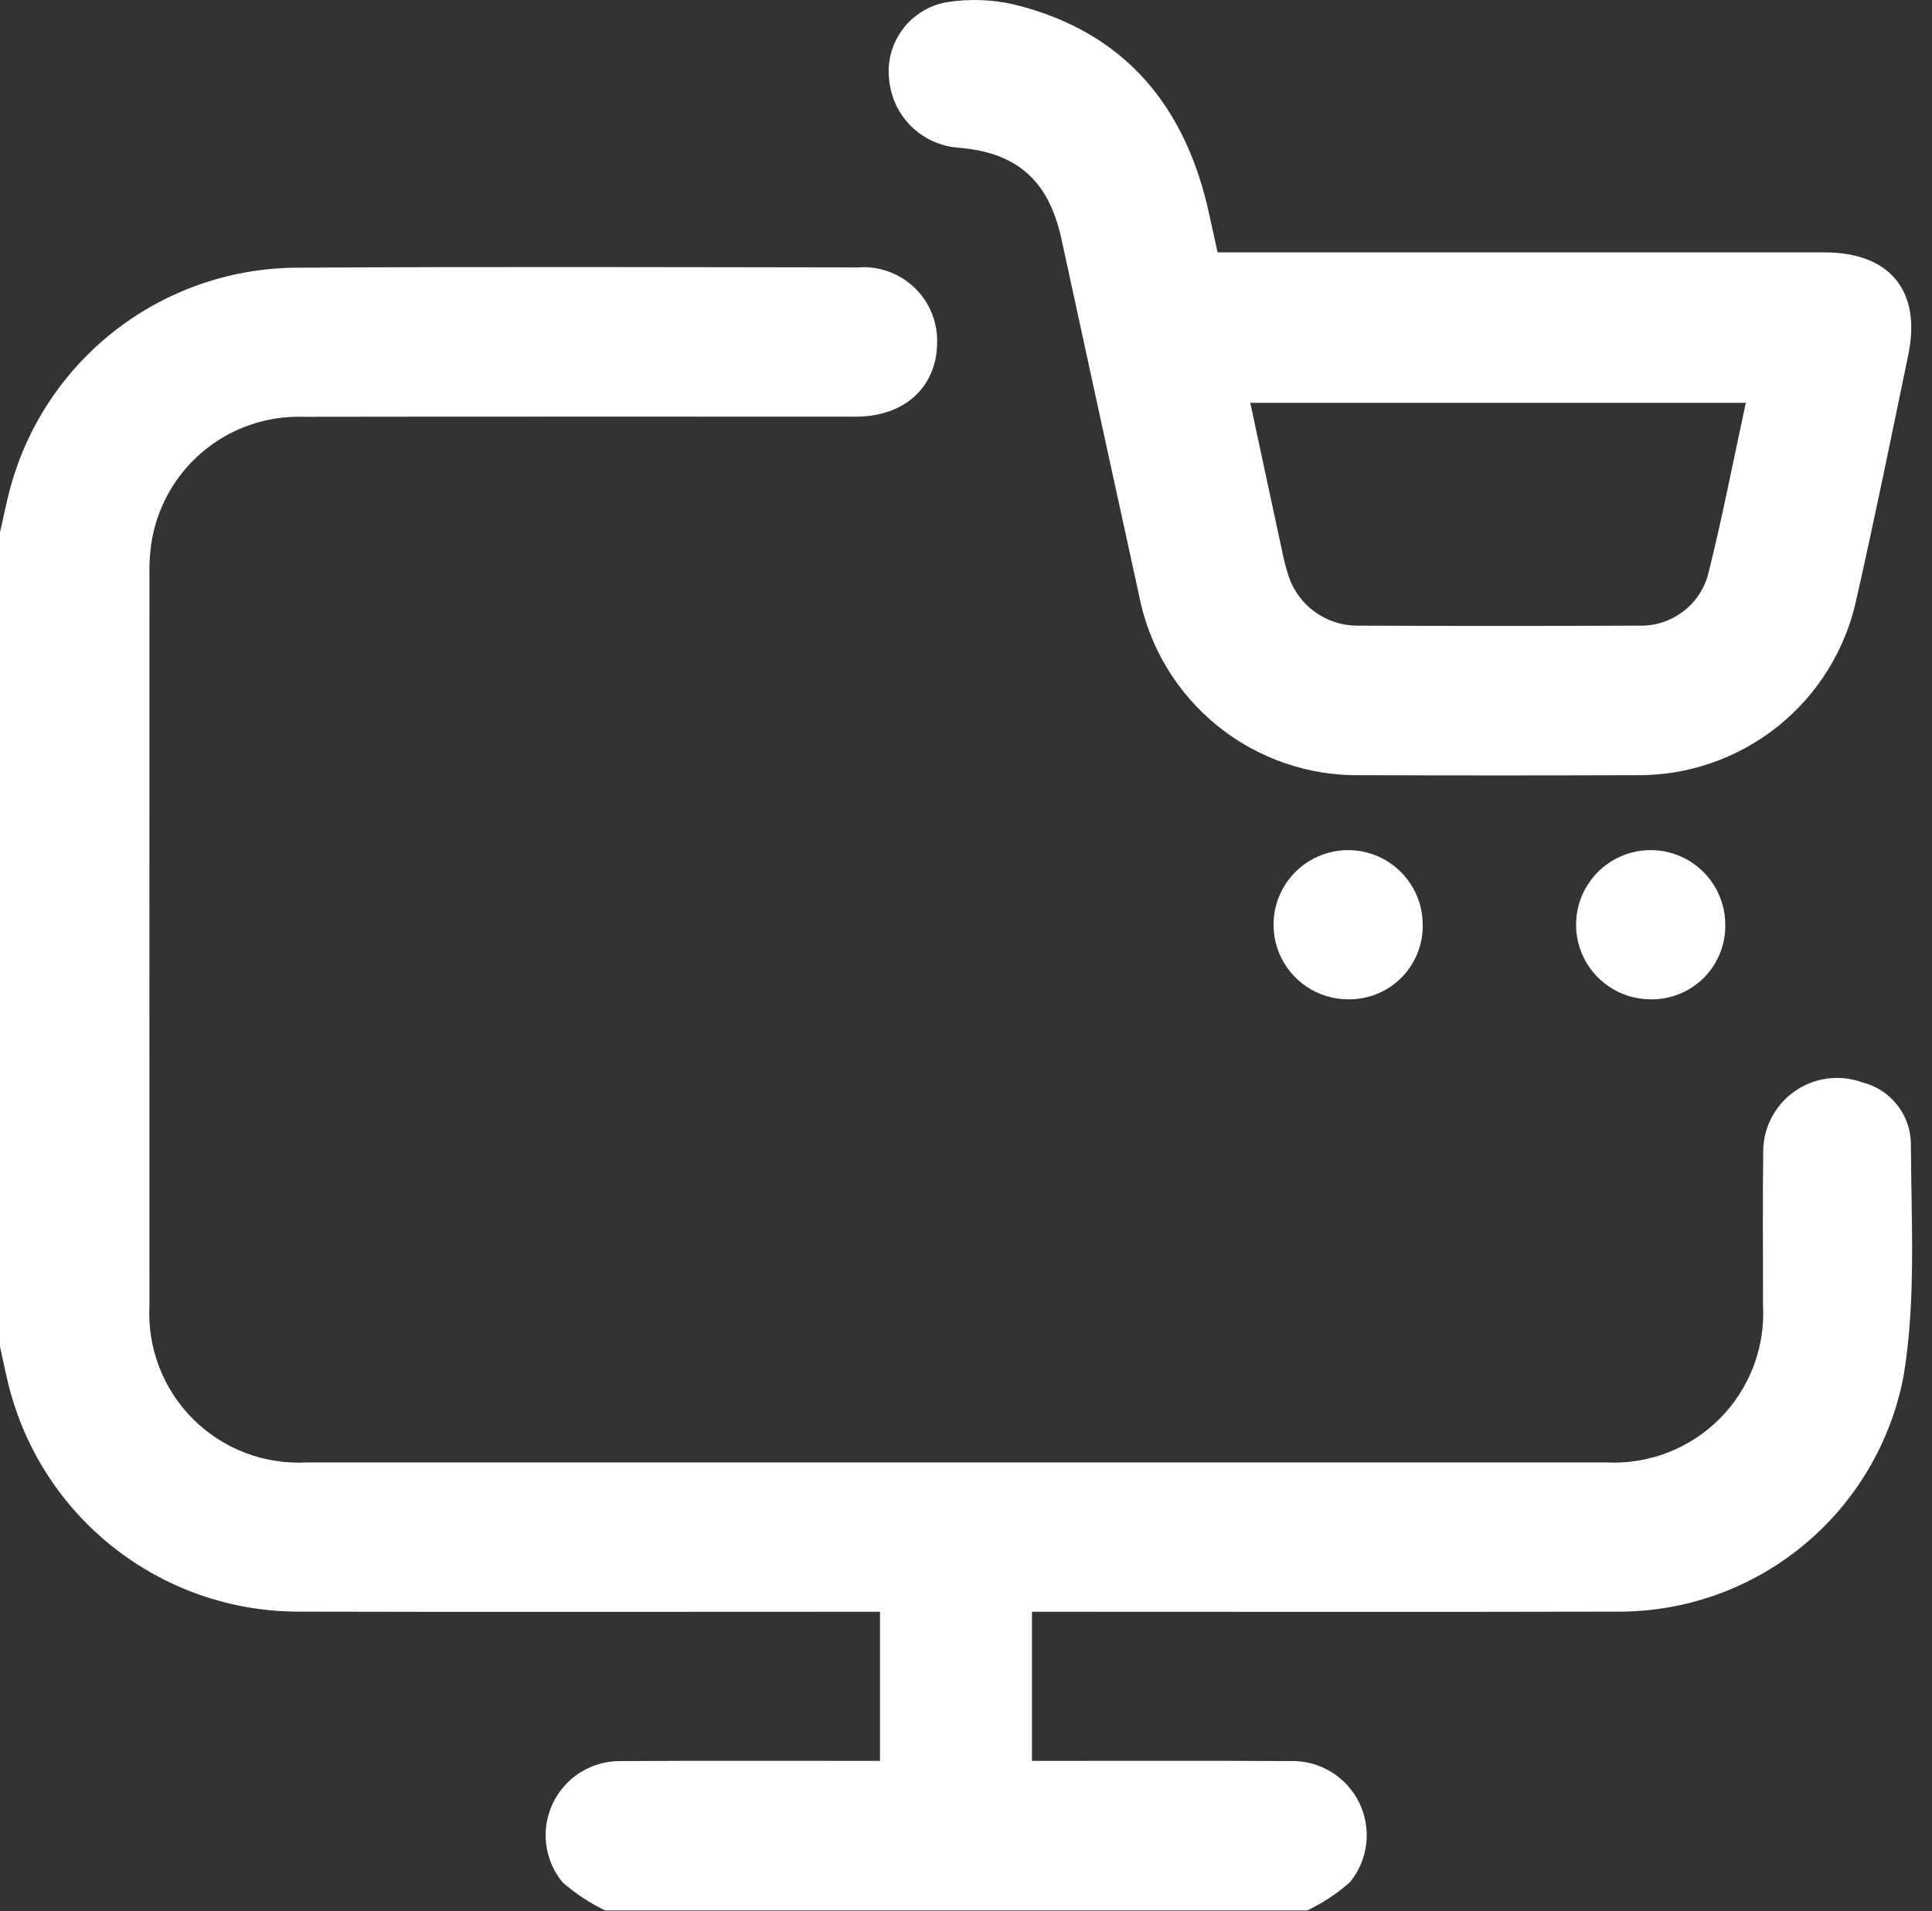
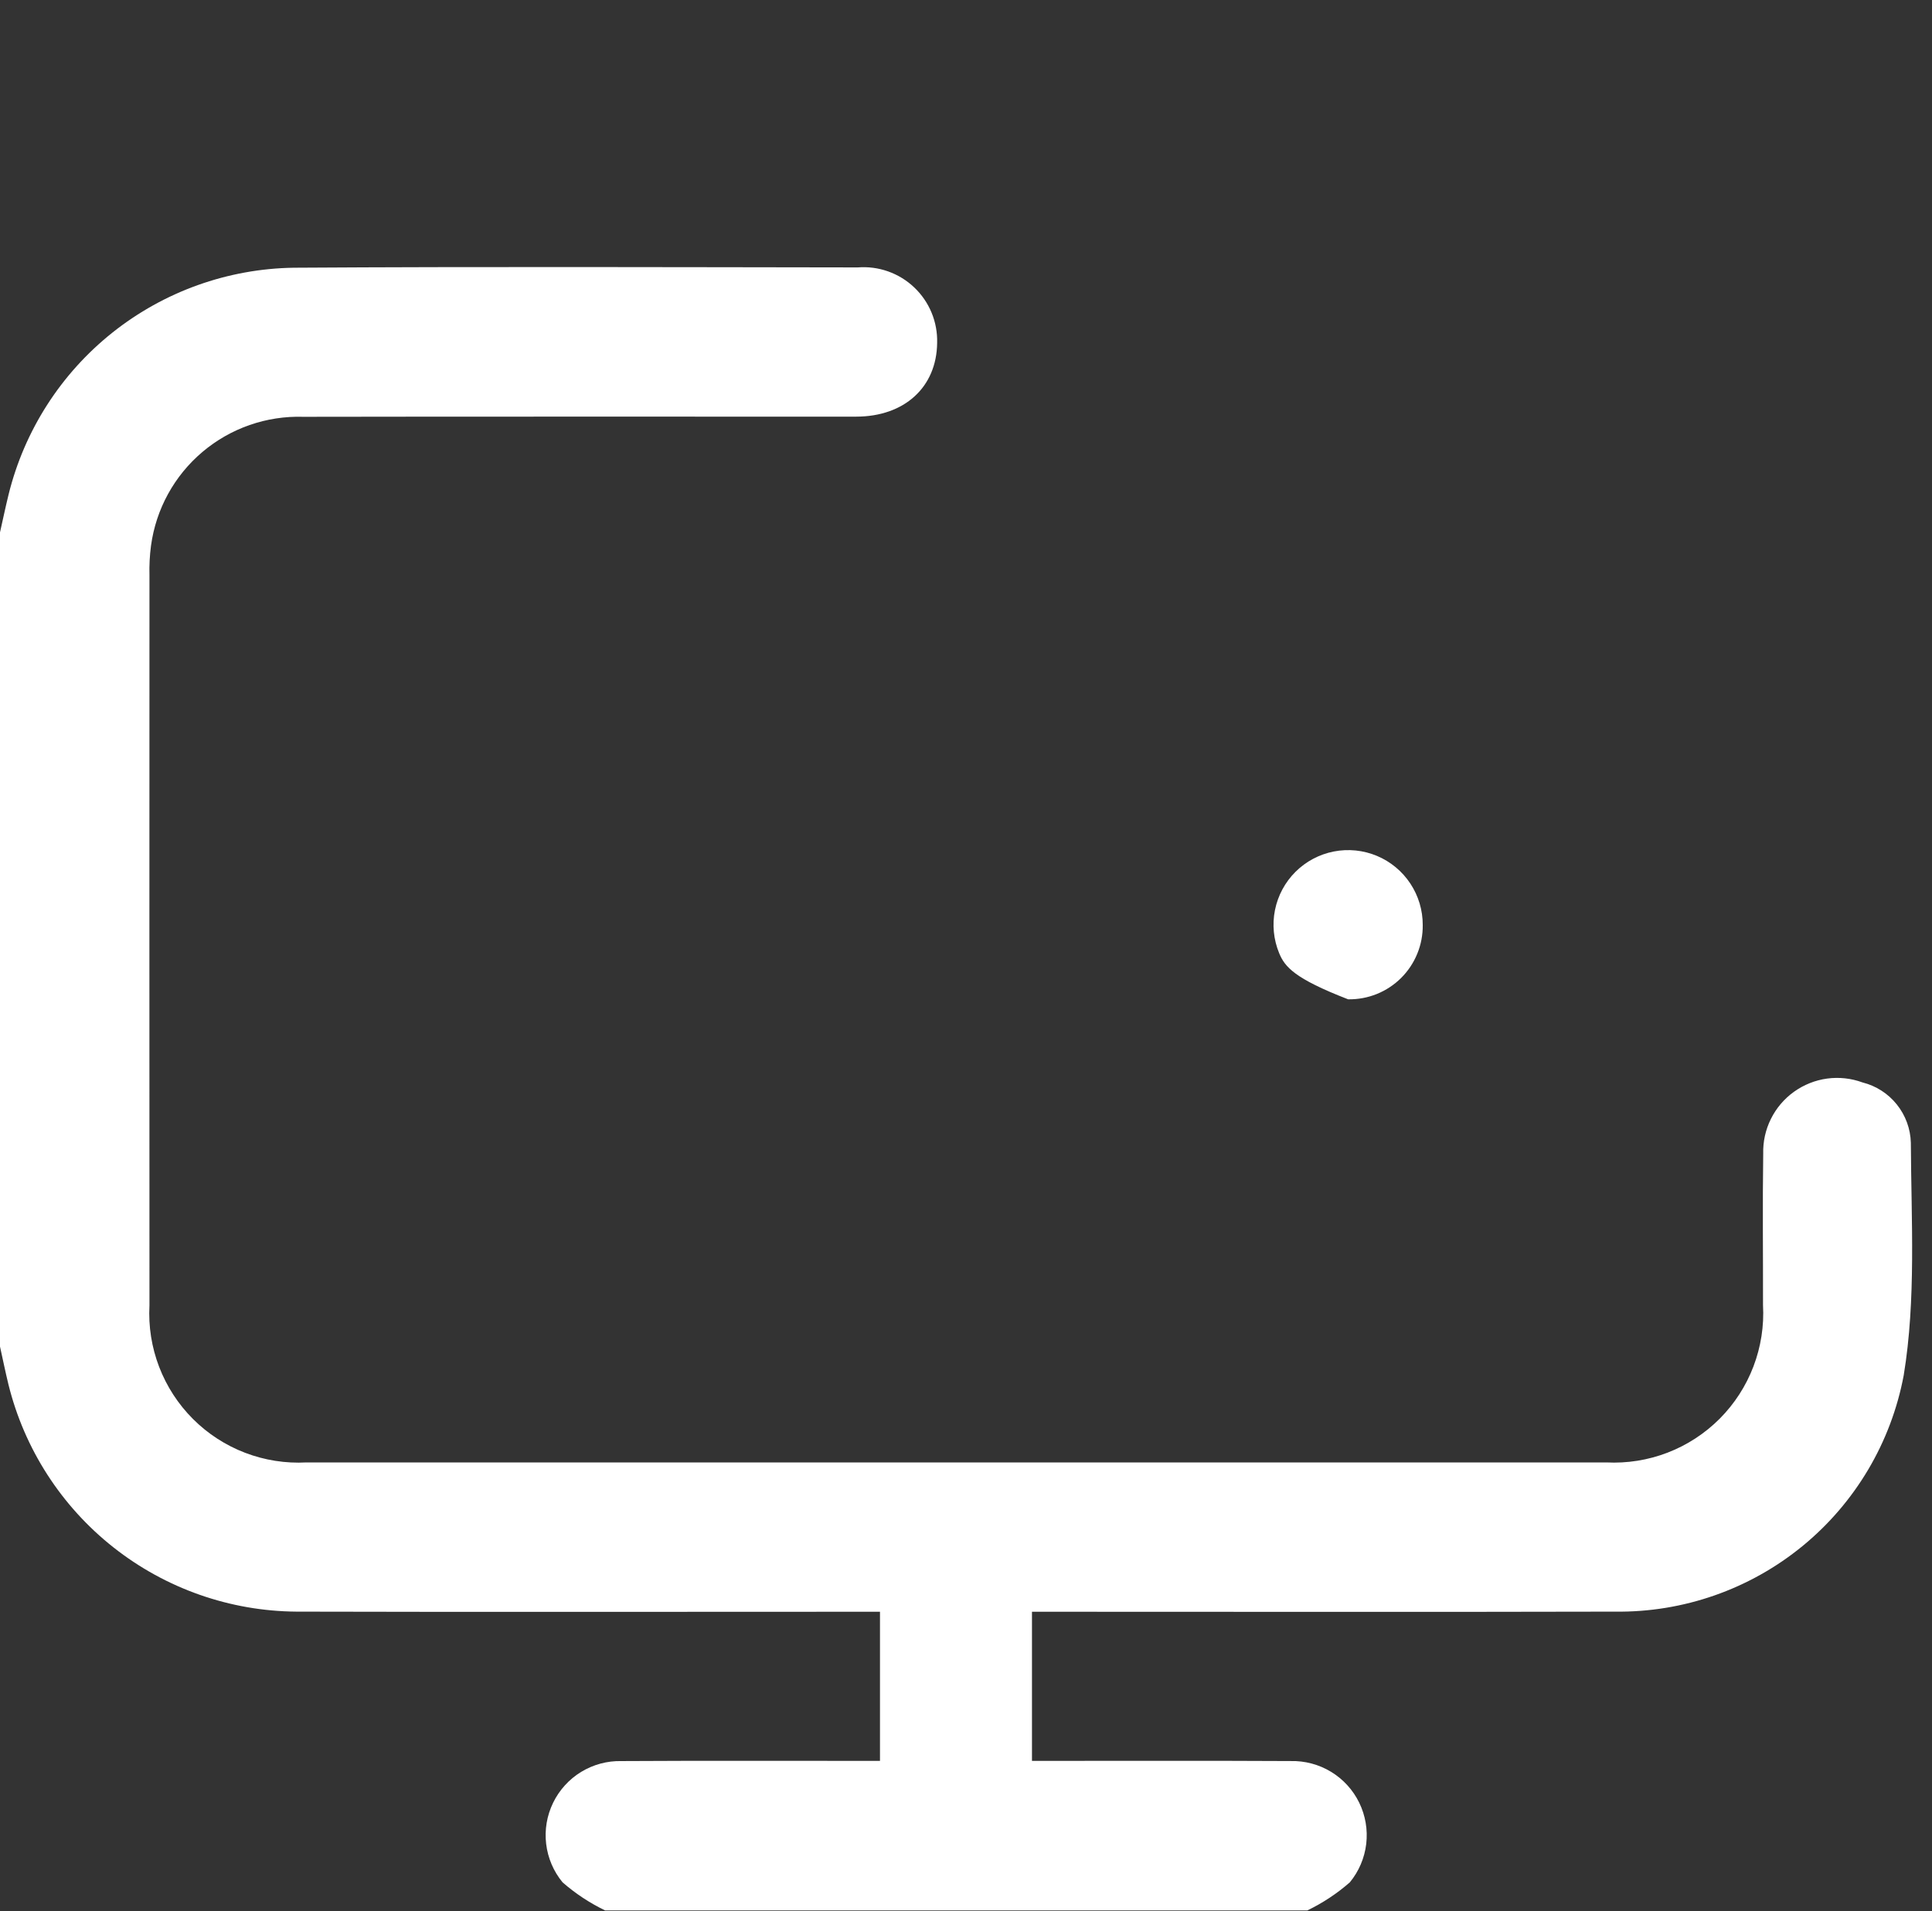
<svg xmlns="http://www.w3.org/2000/svg" width="94" height="93" viewBox="0 0 94 93" fill="none">
  <rect x="0" y="0" width="94" height="93" fill="#333333" stroke="none" />
  <g clip-path="url(#clip0_127_5132)">
    <path d="M0 25.903C0.139 25.29 0.267 24.674 0.417 24.065C1.185 20.951 2.962 18.179 5.472 16.182C7.982 14.185 11.082 13.076 14.289 13.027C23.435 12.969 32.581 13.001 41.727 13.012C42.229 12.972 42.733 13.037 43.208 13.205C43.682 13.373 44.116 13.638 44.481 13.985C44.846 14.331 45.134 14.751 45.326 15.216C45.518 15.681 45.61 16.182 45.596 16.685C45.572 18.837 44.009 20.272 41.652 20.273C32.688 20.278 23.723 20.264 14.759 20.281C12.968 20.224 11.219 20.833 9.85 21.99C8.481 23.147 7.59 24.77 7.348 26.546C7.284 27.026 7.259 27.51 7.272 27.994C7.268 39.835 7.268 51.677 7.272 63.518C7.217 64.536 7.377 65.554 7.742 66.507C8.107 67.459 8.668 68.323 9.389 69.044C10.11 69.765 10.975 70.326 11.927 70.69C12.88 71.054 13.898 71.214 14.916 71.158C35.994 71.158 57.072 71.158 78.151 71.158C79.169 71.21 80.187 71.048 81.138 70.681C82.089 70.314 82.952 69.751 83.672 69.029C84.391 68.306 84.95 67.441 85.313 66.488C85.676 65.535 85.835 64.517 85.778 63.499C85.783 61.046 85.751 58.592 85.788 56.14C85.772 55.553 85.9 54.972 86.161 54.446C86.422 53.92 86.807 53.466 87.284 53.124C87.761 52.781 88.314 52.561 88.895 52.481C89.477 52.402 90.069 52.467 90.62 52.669C91.279 52.835 91.865 53.211 92.289 53.742C92.714 54.272 92.953 54.926 92.971 55.605C92.989 59.381 93.231 63.226 92.624 66.918C92.012 70.181 90.268 73.124 87.7 75.228C85.131 77.331 81.903 78.461 78.583 78.418C69.498 78.44 60.412 78.424 51.327 78.424H50.21V85.68H51.17C55.046 85.68 58.923 85.669 62.799 85.689C63.49 85.672 64.172 85.854 64.763 86.213C65.354 86.572 65.829 87.094 66.132 87.715C66.435 88.337 66.553 89.032 66.473 89.719C66.392 90.406 66.115 91.055 65.676 91.589C65.051 92.136 64.356 92.596 63.608 92.956H29.44C28.692 92.596 27.996 92.136 27.371 91.59C26.932 91.057 26.655 90.409 26.573 89.723C26.491 89.037 26.608 88.342 26.91 87.721C27.212 87.099 27.686 86.577 28.275 86.217C28.865 85.858 29.545 85.674 30.236 85.69C34.109 85.668 37.982 85.681 41.855 85.68H42.815V78.424H41.659C32.581 78.424 23.504 78.441 14.426 78.418C11.193 78.395 8.06 77.296 5.522 75.293C2.983 73.291 1.185 70.5 0.41 67.361C0.261 66.75 0.136 66.134 0 65.52V25.903Z" fill="white" />
-     <path d="M59.241 12.28H60.421C69.867 12.28 79.313 12.28 88.759 12.28C91.951 12.28 93.492 14.144 92.846 17.265C92.025 21.232 91.217 25.203 90.323 29.153C89.798 31.604 88.44 33.797 86.48 35.359C84.519 36.921 82.078 37.755 79.572 37.719C75.121 37.734 70.671 37.734 66.22 37.719C63.682 37.764 61.21 36.914 59.236 35.319C57.262 33.723 55.913 31.484 55.425 28.993C54.158 23.205 52.898 17.415 51.643 11.624C51.024 8.776 49.477 7.411 46.603 7.184C45.75 7.116 44.948 6.75 44.338 6.15C43.728 5.551 43.348 4.756 43.265 3.904C43.154 3.036 43.381 2.159 43.898 1.453C44.415 0.747 45.183 0.266 46.044 0.11C47.144 -0.067 48.267 -0.03 49.352 0.221C54.752 1.552 57.725 5.201 58.852 10.513C58.977 11.072 59.1 11.631 59.241 12.28ZM84.941 19.599H60.831C61.351 22.025 61.855 24.387 62.366 26.747C62.45 27.193 62.564 27.632 62.705 28.063C62.944 28.756 63.392 29.357 63.988 29.784C64.584 30.21 65.298 30.441 66.031 30.443C70.604 30.462 75.178 30.462 79.751 30.443C80.503 30.464 81.241 30.233 81.847 29.787C82.454 29.341 82.894 28.706 83.099 27.982C83.791 25.233 84.325 22.442 84.941 19.599Z" fill="white" />
-     <path d="M65.592 48.624C64.873 48.624 64.171 48.411 63.574 48.011C62.976 47.611 62.511 47.044 62.237 46.379C61.962 45.715 61.892 44.984 62.033 44.28C62.175 43.575 62.522 42.928 63.031 42.421C63.541 41.914 64.189 41.57 64.894 41.432C65.6 41.294 66.33 41.368 66.993 41.645C67.656 41.923 68.222 42.391 68.618 42.99C69.015 43.589 69.225 44.292 69.222 45.011C69.228 45.489 69.138 45.962 68.957 46.404C68.777 46.846 68.509 47.248 68.171 47.585C67.832 47.922 67.43 48.187 66.987 48.366C66.544 48.544 66.07 48.632 65.592 48.624Z" fill="white" />
-     <path d="M83.942 45.036C83.944 45.514 83.851 45.987 83.667 46.428C83.484 46.868 83.213 47.268 82.873 47.602C82.532 47.937 82.127 48.2 81.683 48.375C81.239 48.551 80.764 48.635 80.287 48.624C79.568 48.619 78.867 48.401 78.273 47.997C77.678 47.593 77.217 47.022 76.947 46.356C76.678 45.69 76.612 44.959 76.758 44.255C76.905 43.551 77.257 42.907 77.769 42.404C78.282 41.9 78.933 41.56 79.639 41.427C80.345 41.294 81.075 41.373 81.736 41.655C82.397 41.937 82.96 42.409 83.352 43.011C83.745 43.612 83.95 44.317 83.942 45.036Z" fill="white" />
+     <path d="M65.592 48.624C62.976 47.611 62.511 47.044 62.237 46.379C61.962 45.715 61.892 44.984 62.033 44.28C62.175 43.575 62.522 42.928 63.031 42.421C63.541 41.914 64.189 41.57 64.894 41.432C65.6 41.294 66.33 41.368 66.993 41.645C67.656 41.923 68.222 42.391 68.618 42.99C69.015 43.589 69.225 44.292 69.222 45.011C69.228 45.489 69.138 45.962 68.957 46.404C68.777 46.846 68.509 47.248 68.171 47.585C67.832 47.922 67.43 48.187 66.987 48.366C66.544 48.544 66.07 48.632 65.592 48.624Z" fill="white" />
  </g>
  <defs>
    <clipPath id="clip0_127_5132">
      <rect width="93.032" height="92.961" fill="white" />
    </clipPath>
  </defs>
</svg>